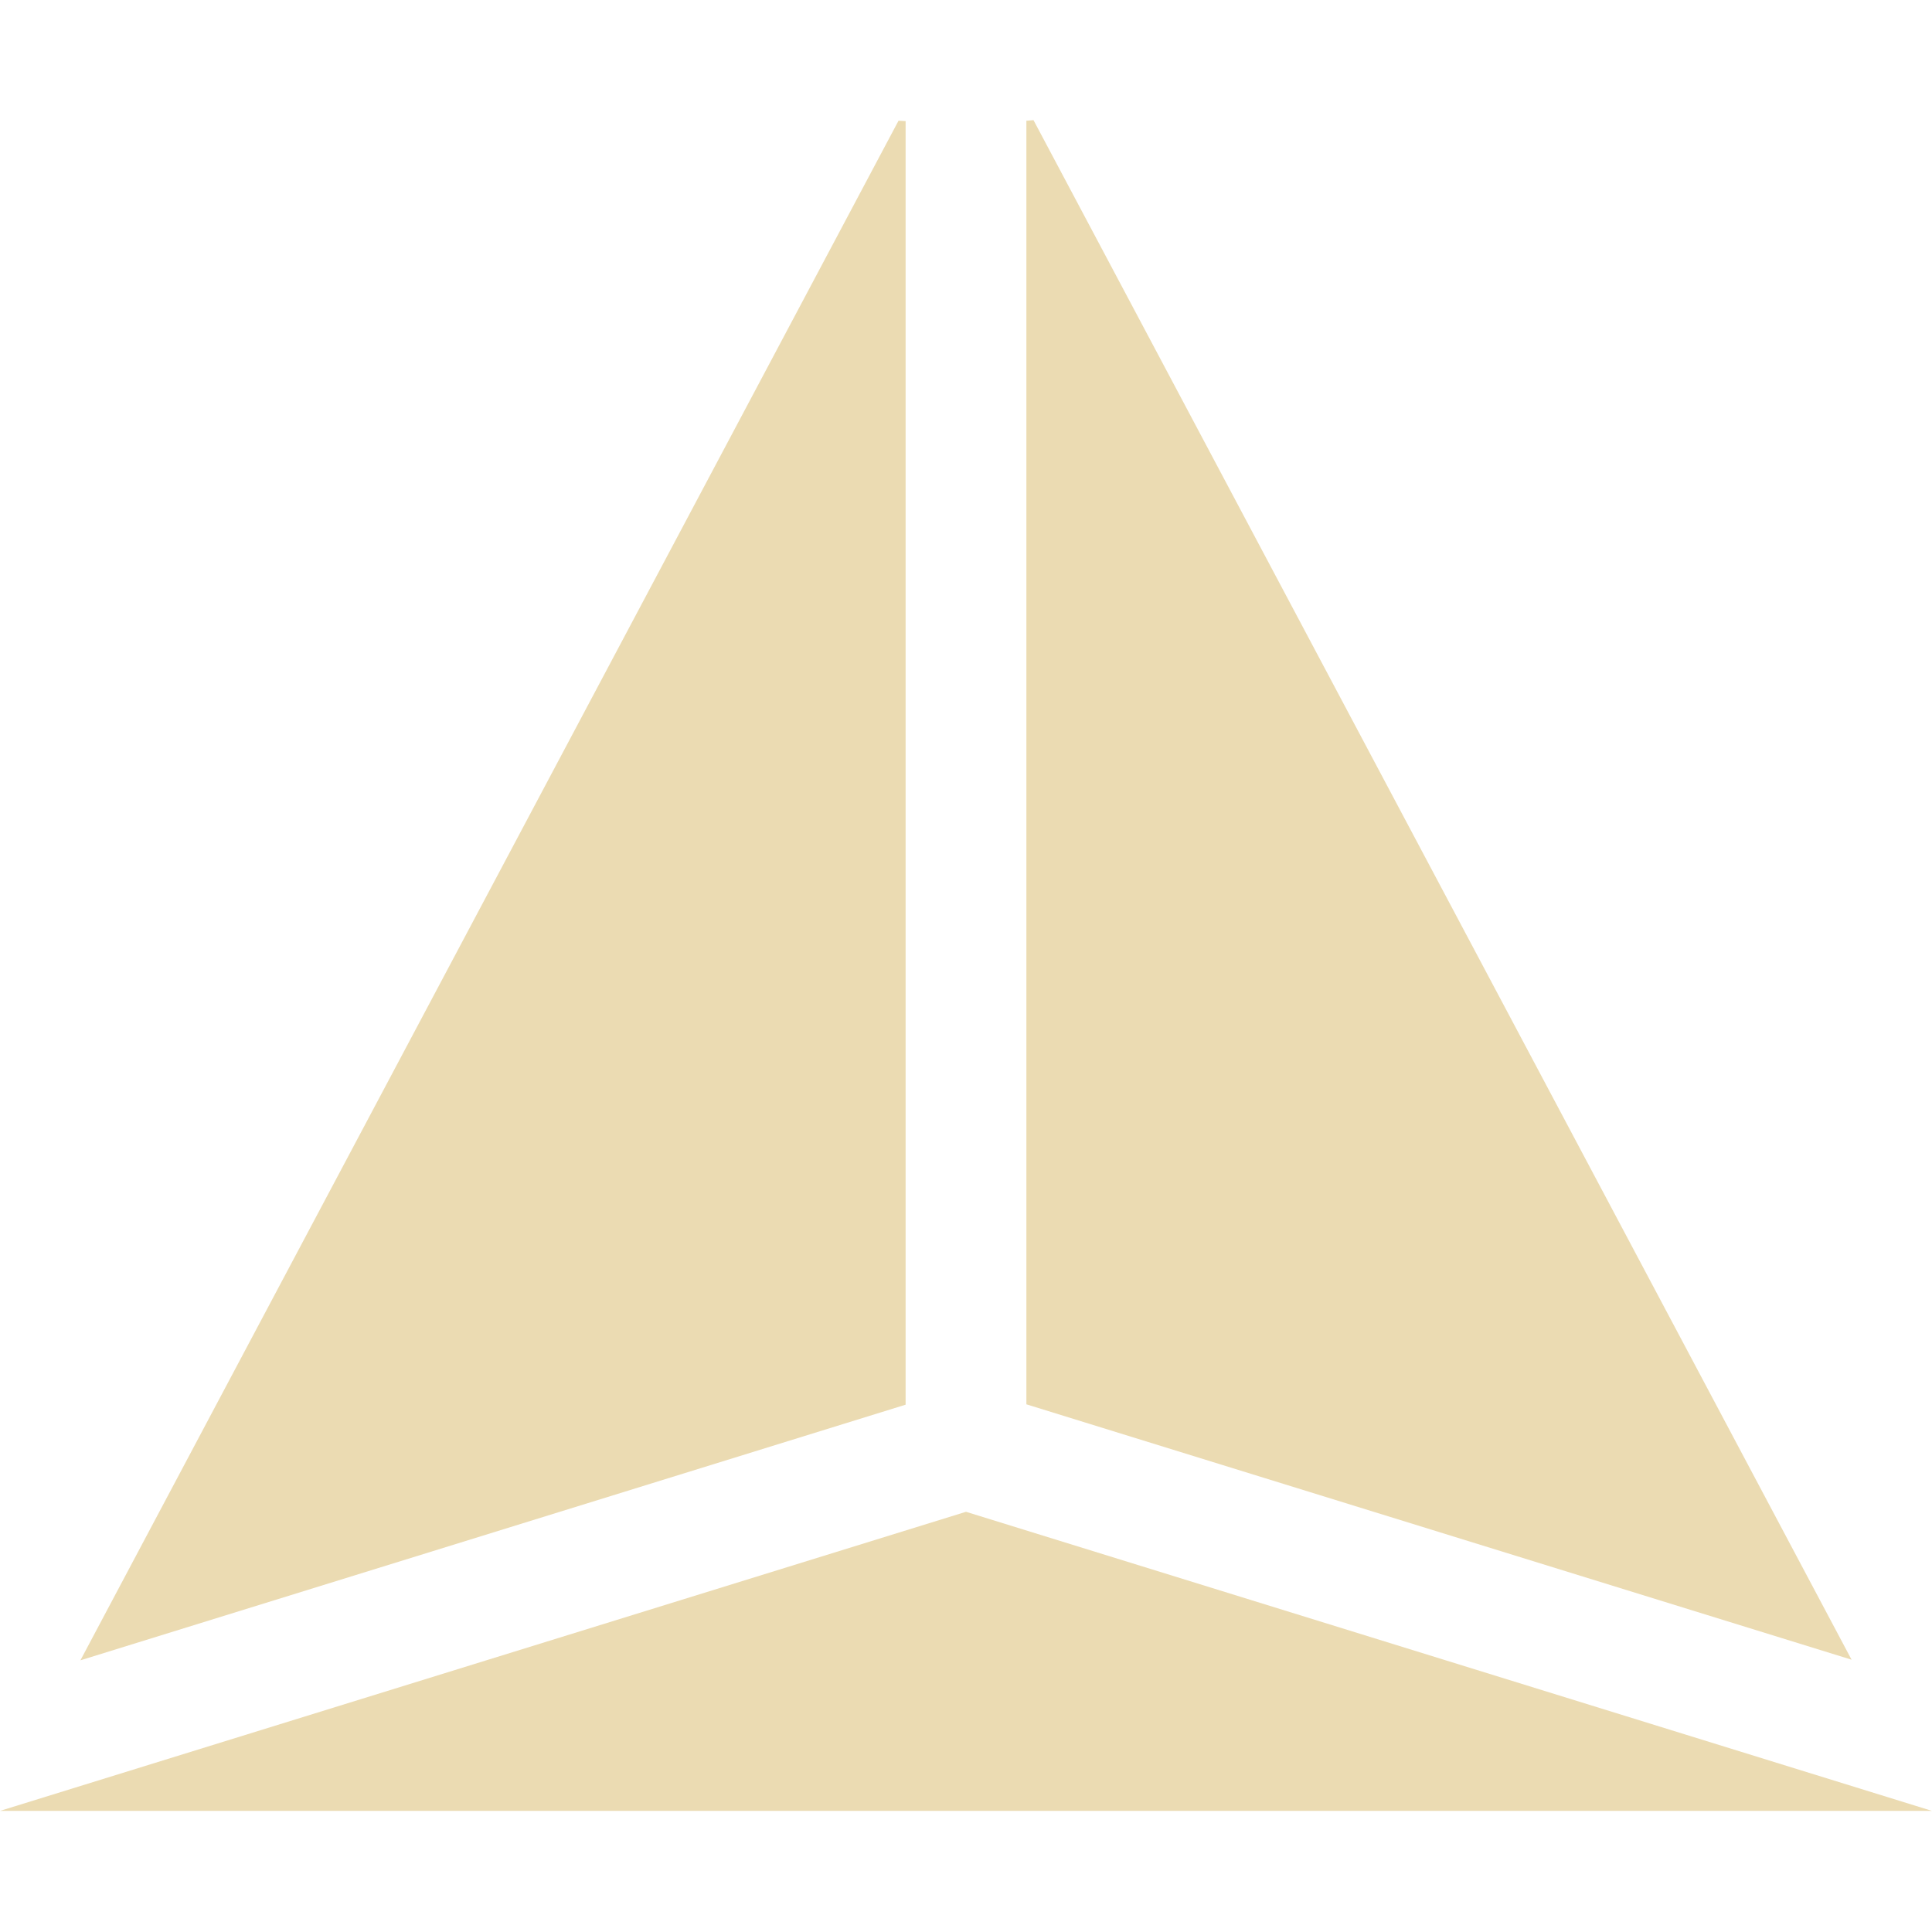
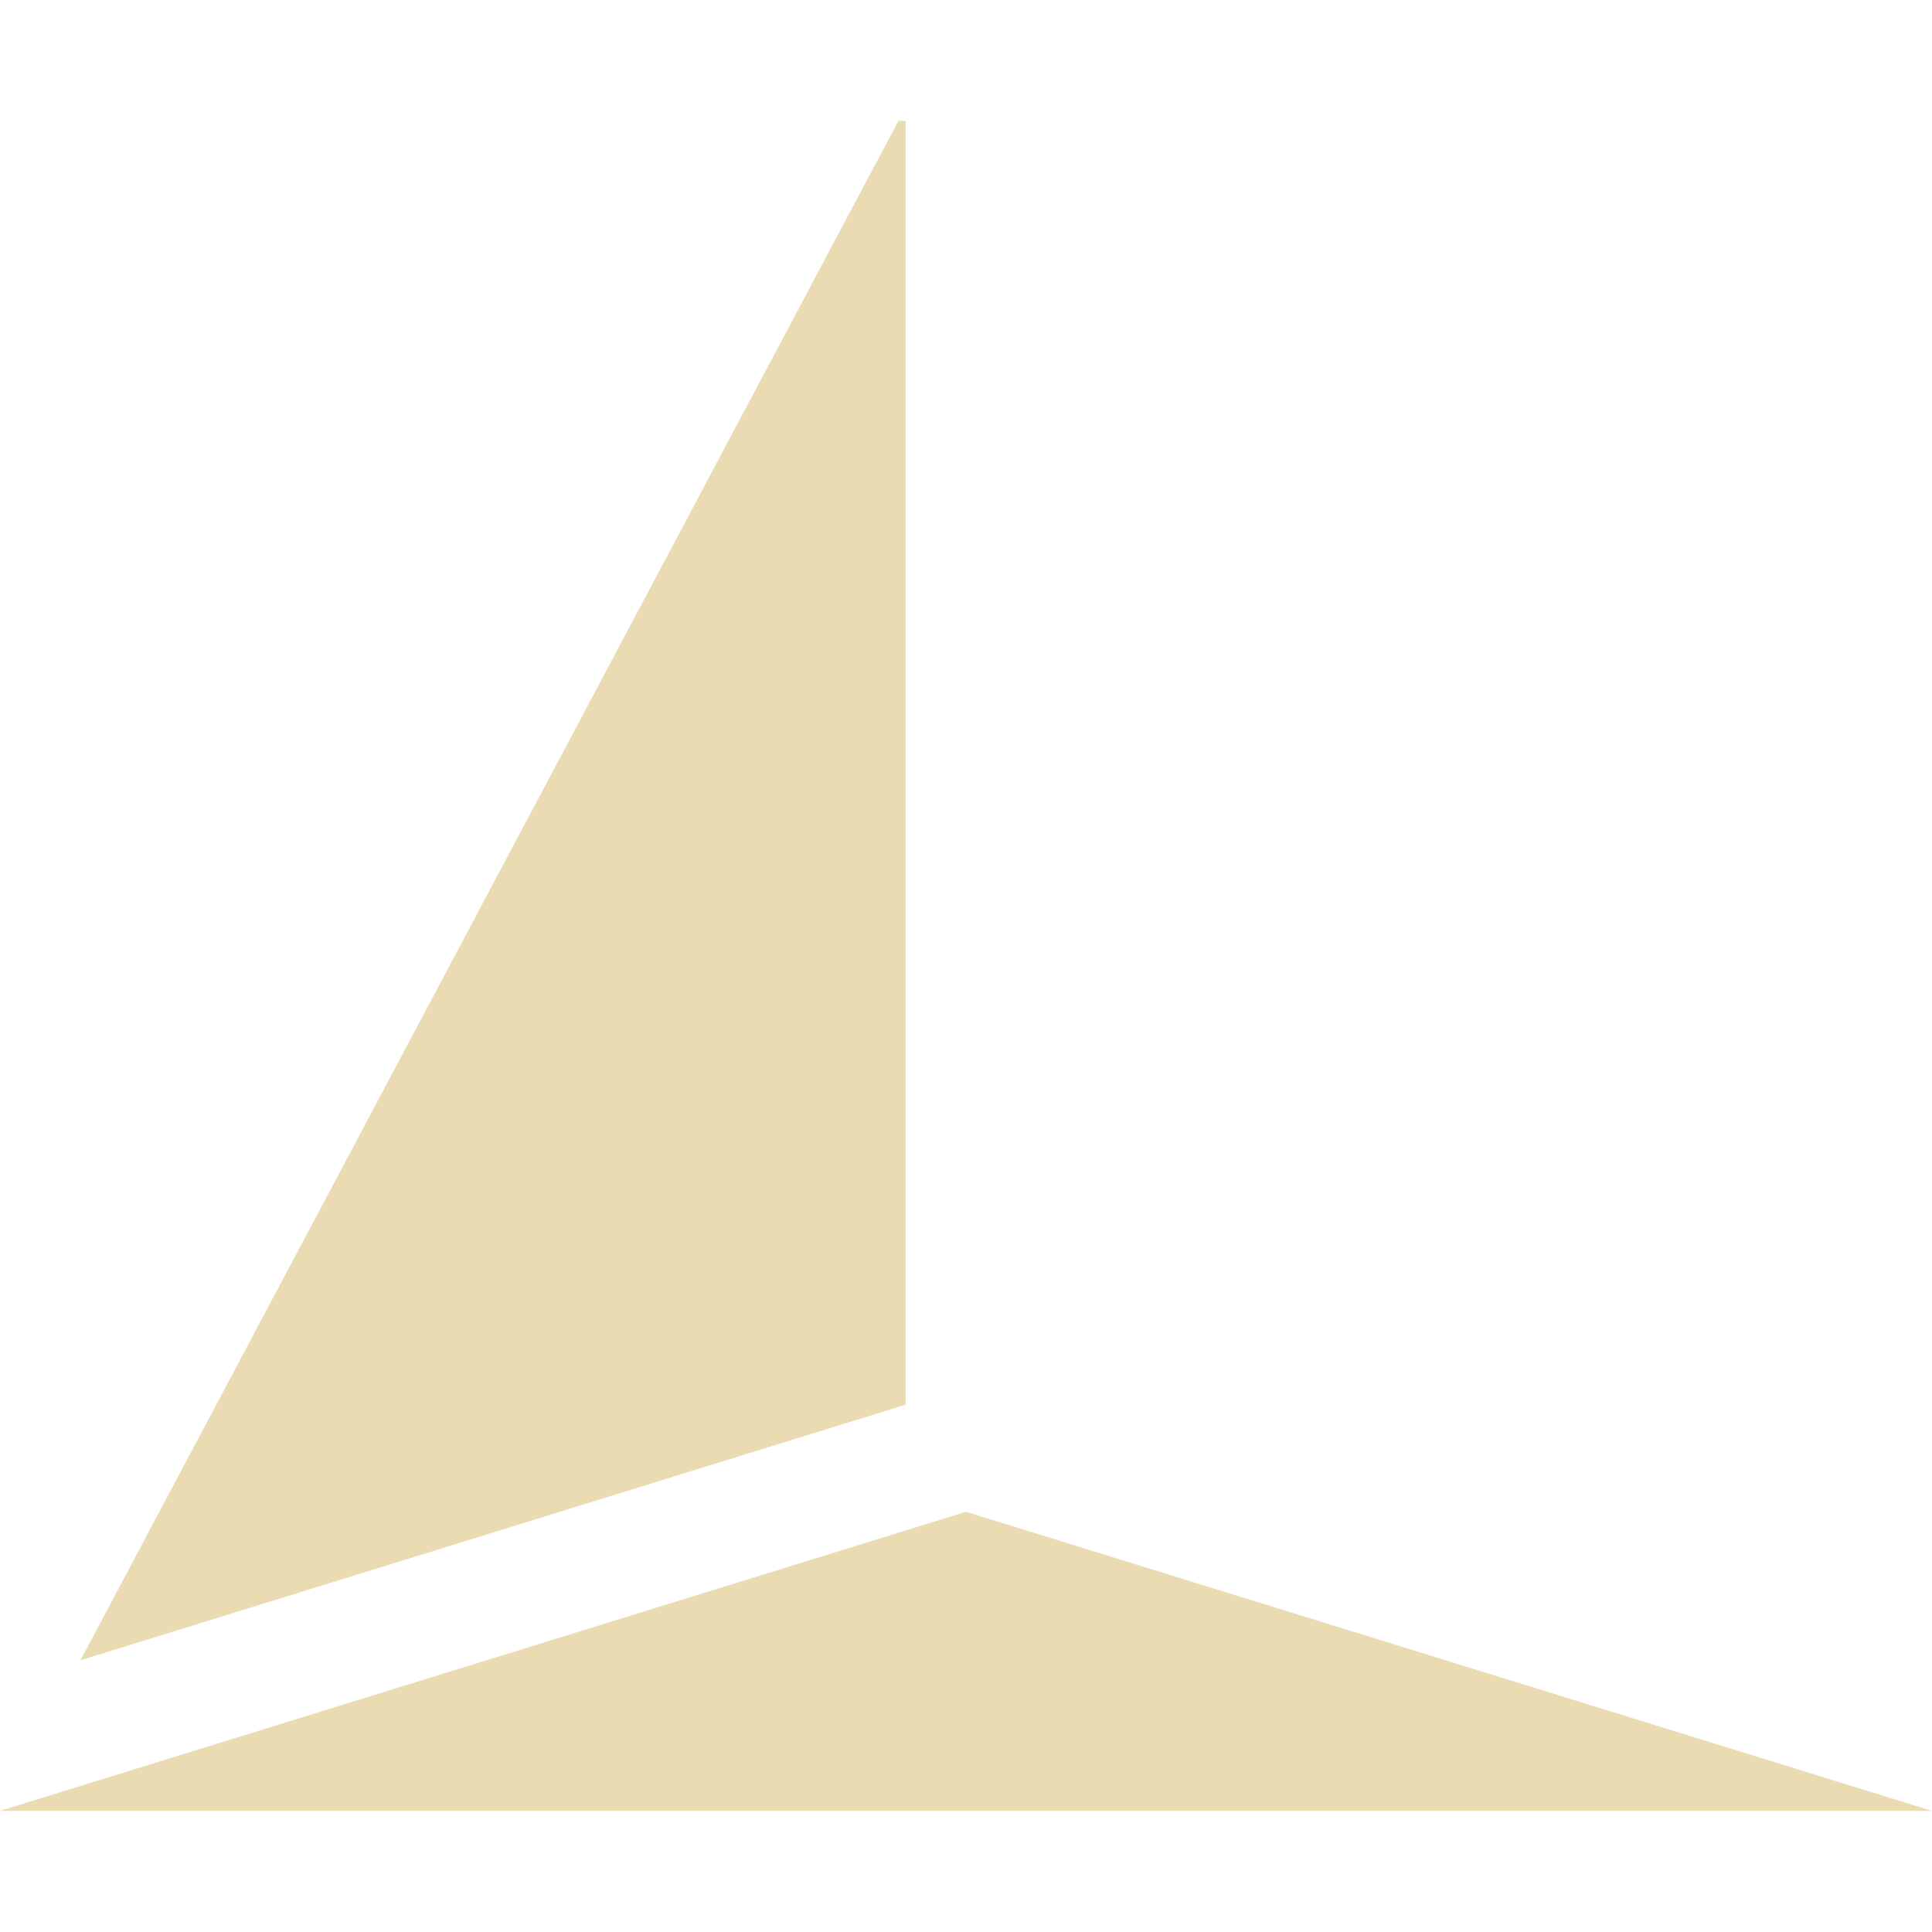
<svg xmlns="http://www.w3.org/2000/svg" width="16" height="16" version="1.1">
  <defs>
    <style id="current-color-scheme" type="text/css">.ColorScheme-Text { color:#ebdbb2; } .ColorScheme-Highlight { color:#458588; }</style>
  </defs>
-   <path class="ColorScheme-Text" d="m7.441 1-6.775 12.75 6.834-2.117v-10.63zm1.059 0v10.63l6.834 2.115-6.775-12.75zm-0.5 11.52-8 2.477h16z" fill="currentColor" />
+   <path class="ColorScheme-Text" d="m7.441 1-6.775 12.75 6.834-2.117v-10.63zm1.059 0v10.63zm-0.5 11.52-8 2.477h16z" fill="currentColor" />
</svg>